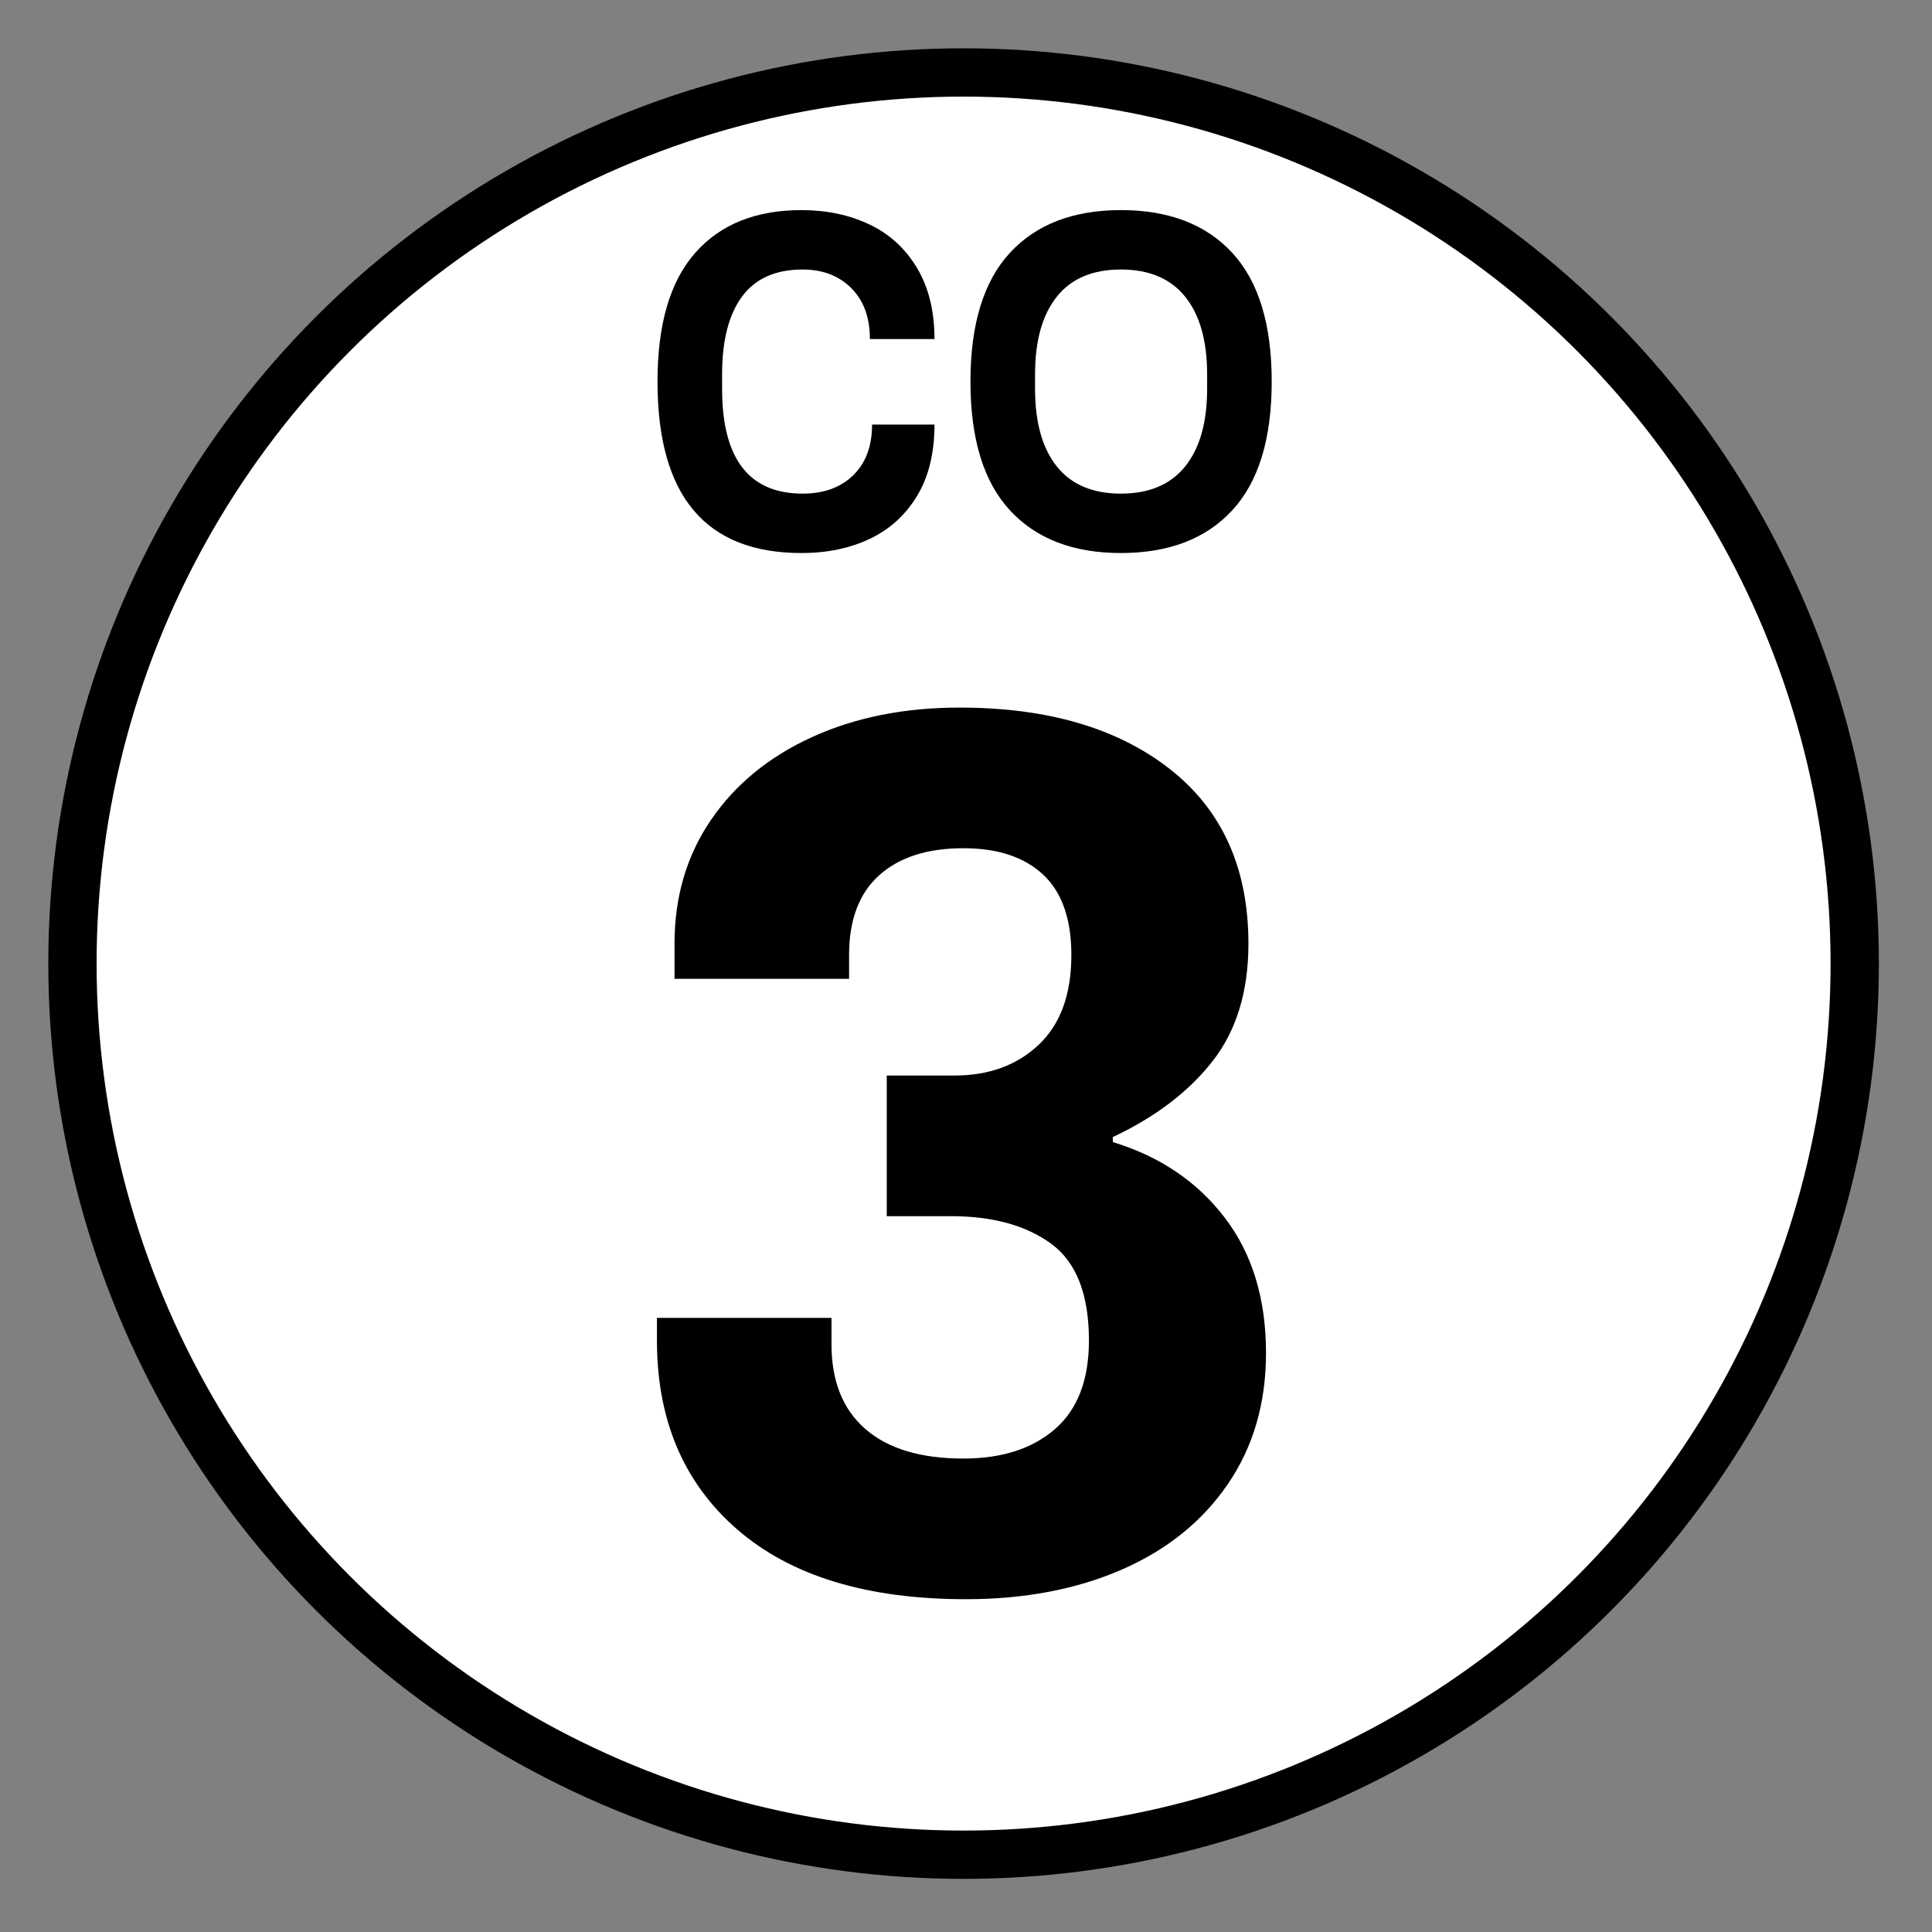
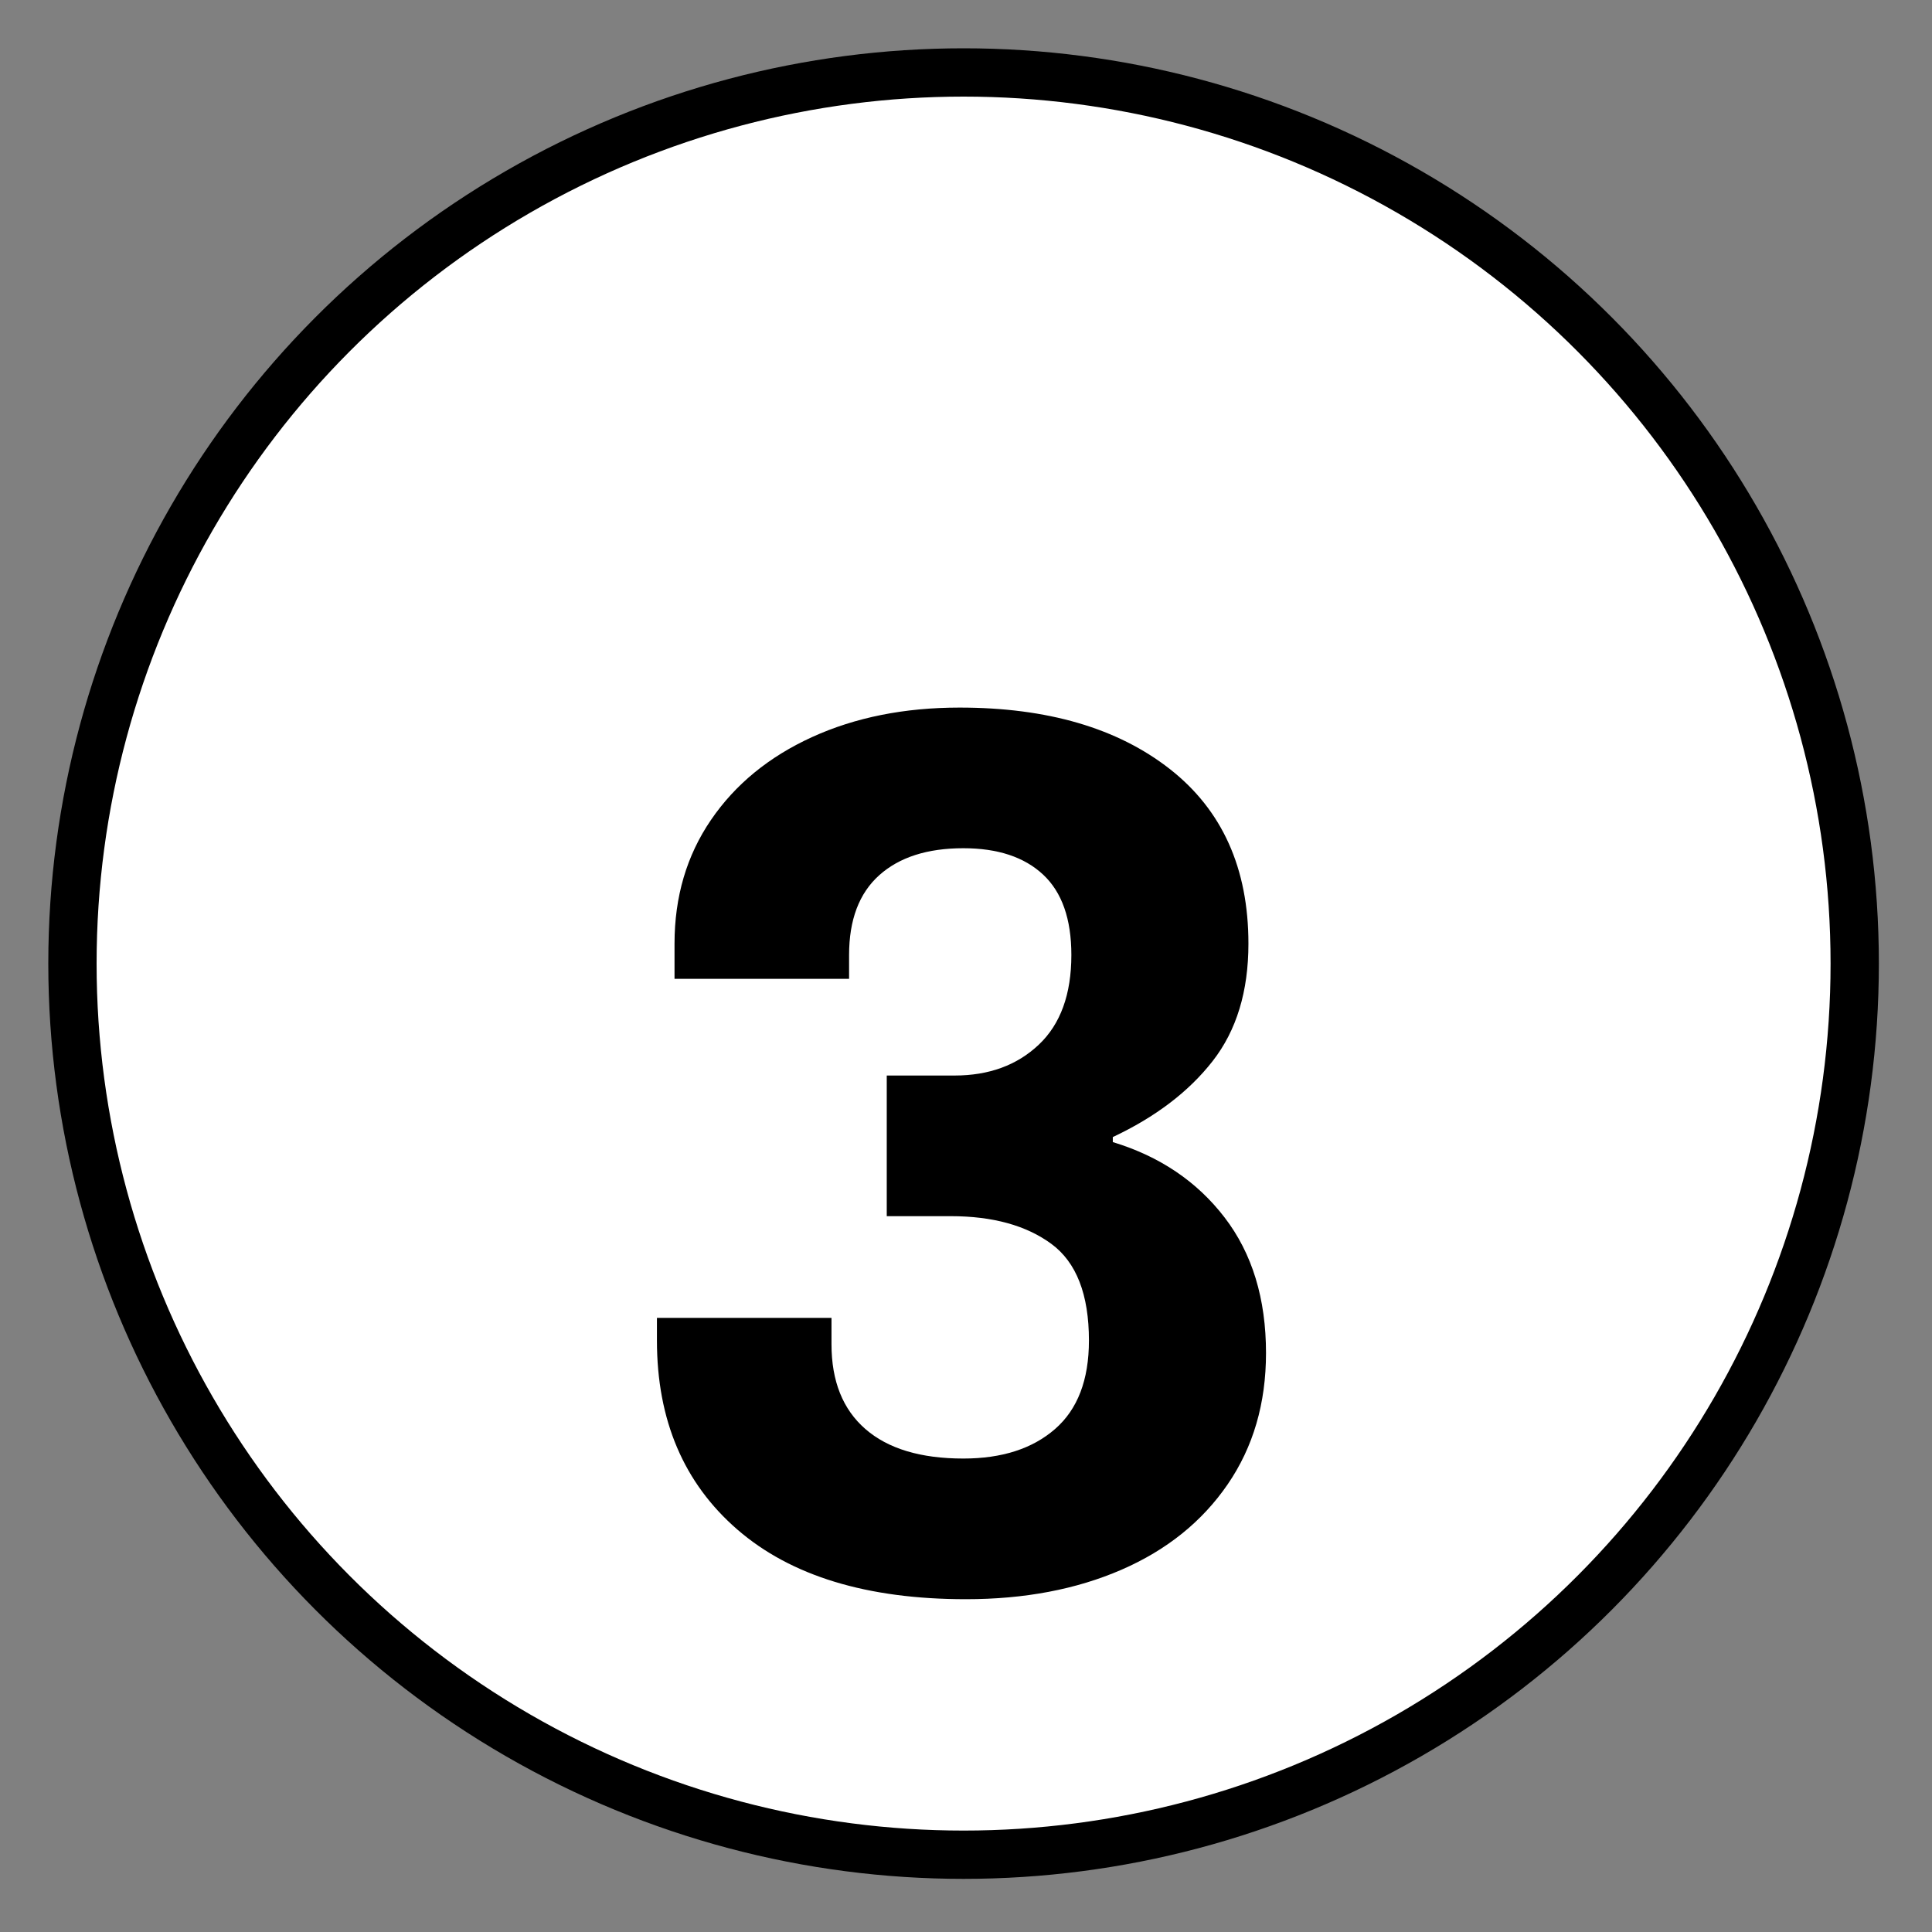
<svg xmlns="http://www.w3.org/2000/svg" version="1.1" x="0px" y="0px" width="400px" height="400px" viewBox="0 0 400 400" enable-background="new 0 0 400 400" xml:space="preserve">
  <rect x="0" y="0" width="400" height="400" fill="#808080" stroke="none" />
  <g id="Círculo">
    <circle fill="#FFFFFF" stroke="#000000" stroke-width="10" stroke-miterlimit="10" cx="199.5" cy="199.5" r="184.5" />
  </g>
  <g id="Número_00" display="none">
    <g display="inline">
      <rect x="23.238" y="132.087" fill="none" width="357.524" height="221" />
-       <path d="M192.027,140.837l-51.8,122.5h-21.175l43.575-103.425h-50.575v-19.075H192.027z" />
+       <path d="M192.027,140.837l-51.8,122.5h-21.175l43.575-103.425v-19.075H192.027z" />
      <path d="M284.337,209.438c3.208,5.484,4.813,11.725,4.813,18.725c0,7.35-1.75,13.885-5.25,19.6    c-3.5,5.719-8.487,10.15-14.962,13.301c-6.476,3.15-14.03,4.725-22.663,4.725c-8.635,0-16.188-1.574-22.662-4.725    s-11.462-7.582-14.962-13.301c-3.5-5.715-5.25-12.25-5.25-19.6c0-7,1.632-13.24,4.899-18.725c3.265-5.482,7.875-9.8,13.825-12.95    c-4.085-2.915-7.293-6.533-9.625-10.851c-2.336-4.314-3.5-9.04-3.5-14.175c0-5.715,1.313-11.083,3.938-16.1    c2.625-5.015,6.737-9.1,12.337-12.25c5.601-3.15,12.601-4.725,21-4.725c8.4,0,15.34,1.575,20.825,4.725    c5.482,3.15,9.478,7.235,11.987,12.25c2.508,5.018,3.763,10.385,3.763,16.1c0,5.25-1.05,10.035-3.149,14.35    c-2.101,4.318-5.136,7.875-9.101,10.676C276.55,199.637,281.127,203.955,284.337,209.438z M263.6,242.512    c4.2-3.732,6.3-8.807,6.3-15.225c0-6.299-2.1-11.402-6.3-15.313c-4.2-3.906-9.975-5.861-17.325-5.861    c-7.234,0-12.949,1.955-17.149,5.861c-4.2,3.91-6.3,9.014-6.3,15.313c0,6.418,2.069,11.492,6.212,15.225    c4.14,3.736,9.888,5.602,17.237,5.602C253.625,248.113,259.399,246.248,263.6,242.512z M232.537,159.563    c-3.325,3.035-4.987,7.06-4.987,12.075c0,4.785,1.689,8.75,5.075,11.9c3.382,3.149,7.933,4.725,13.649,4.725    c5.833,0,10.295-1.575,13.388-4.725c3.09-3.15,4.638-7.115,4.638-11.9c0-5.015-1.548-9.04-4.638-12.075    c-3.093-3.033-7.555-4.55-13.388-4.55C240.439,155.012,235.862,156.53,232.537,159.563z" />
    </g>
    <g display="inline">
      <rect x="375.763" y="246.588" fill="none" width="65.815" height="41.998" />
    </g>
  </g>
  <g id="Número_0">
    <g>
-       <rect x="134" y="152" fill="none" width="190" height="220" />
-     </g>
+       </g>
    <g>
-       <rect x="14.689" y="140" fill="none" width="369.524" height="207" />
      <path d="M152.652,316.668c-11.095-9.621-16.64-22.662-16.64-39.131v-4.68h36.14v5.459c0,7.631,2.34,13.48,7.02,17.551    c4.68,4.074,11.44,6.109,20.28,6.109c7.97,0,14.3-2.035,18.98-6.109c4.68-4.07,7.02-10.182,7.02-18.33    c0-9.531-2.6-16.205-7.799-20.02c-5.201-3.811-12.135-5.721-20.8-5.721h-13.26v-29.119h14.04c7.105,0,12.911-2.121,17.42-6.371    c4.505-4.244,6.761-10.439,6.761-18.589c0-7.451-1.951-13-5.851-16.641c-3.899-3.64-9.405-5.46-16.51-5.46    c-7.455,0-13.26,1.865-17.42,5.591c-4.16,3.729-6.24,9.229-6.24,16.51v4.939h-36.14v-7.279c0-9.706,2.511-18.241,7.54-25.61    c5.025-7.365,12-13.085,20.93-17.16c8.925-4.07,19.11-6.11,30.55-6.11c18.2,0,32.715,4.25,43.55,12.74    c10.831,8.495,16.25,20.54,16.25,36.141c0,9.88-2.47,17.984-7.409,24.31c-4.94,6.328-11.83,11.57-20.67,15.73v1.039    c9.705,2.949,17.42,8.148,23.139,15.6c5.721,7.455,8.58,16.814,8.58,28.08c0,10.4-2.645,19.459-7.93,27.17    c-5.289,7.715-12.609,13.609-21.97,17.68c-9.36,4.072-20.109,6.111-32.24,6.111C179.517,331.098,163.743,326.287,152.652,316.668z    " />
    </g>
  </g>
  <g id="Letras">
    <g>
      <rect x="105.667" y="41" fill="none" width="188" height="82.334" />
-       <path d="M136.13,79c0-11.866,2.603-20.75,7.808-26.65c5.205-5.9,12.533-8.85,21.987-8.85c5.205,0,9.886,0.984,14.044,2.95    c4.158,1.967,7.449,4.967,9.872,9c2.423,4.035,3.635,8.95,3.635,14.75h-13.372c0-4.465-1.287-7.983-3.858-10.55    c-2.573-2.566-5.924-3.85-10.052-3.85c-5.624,0-9.813,1.867-12.563,5.6c-2.753,3.734-4.129,9.1-4.129,16.1v3    c0,14.467,5.564,21.7,16.692,21.7c4.367,0,7.853-1.266,10.455-3.8c2.603-2.533,3.904-6.033,3.904-10.5h12.923    c0,5.867-1.197,10.784-3.59,14.75c-2.394,3.967-5.653,6.934-9.782,8.9c-4.128,1.966-8.854,2.95-14.179,2.95    C146.061,114.5,136.13,102.667,136.13,79z" />
-       <path d="M209.089,105.649c-5.444-5.9-8.166-14.783-8.166-26.65c0-11.866,2.722-20.75,8.166-26.65    c5.443-5.9,13.103-8.85,22.975-8.85c9.931,0,17.619,2.95,23.064,8.85c5.443,5.9,8.166,14.785,8.166,26.65    c0,11.867-2.723,20.75-8.166,26.65c-5.445,5.9-13.134,8.85-23.064,8.85C222.191,114.5,214.532,111.549,209.089,105.649z     M245.391,96.549c3.021-3.766,4.531-9.116,4.531-16.05v-3c0-6.933-1.511-12.283-4.531-16.05c-3.022-3.766-7.465-5.65-13.327-5.65    c-5.864,0-10.291,1.884-13.282,5.65c-2.992,3.767-4.487,9.117-4.487,16.05v3c0,6.934,1.495,12.284,4.487,16.05    c2.991,3.767,7.418,5.65,13.282,5.65C237.926,102.199,242.368,100.316,245.391,96.549z" />
    </g>
  </g>
</svg>